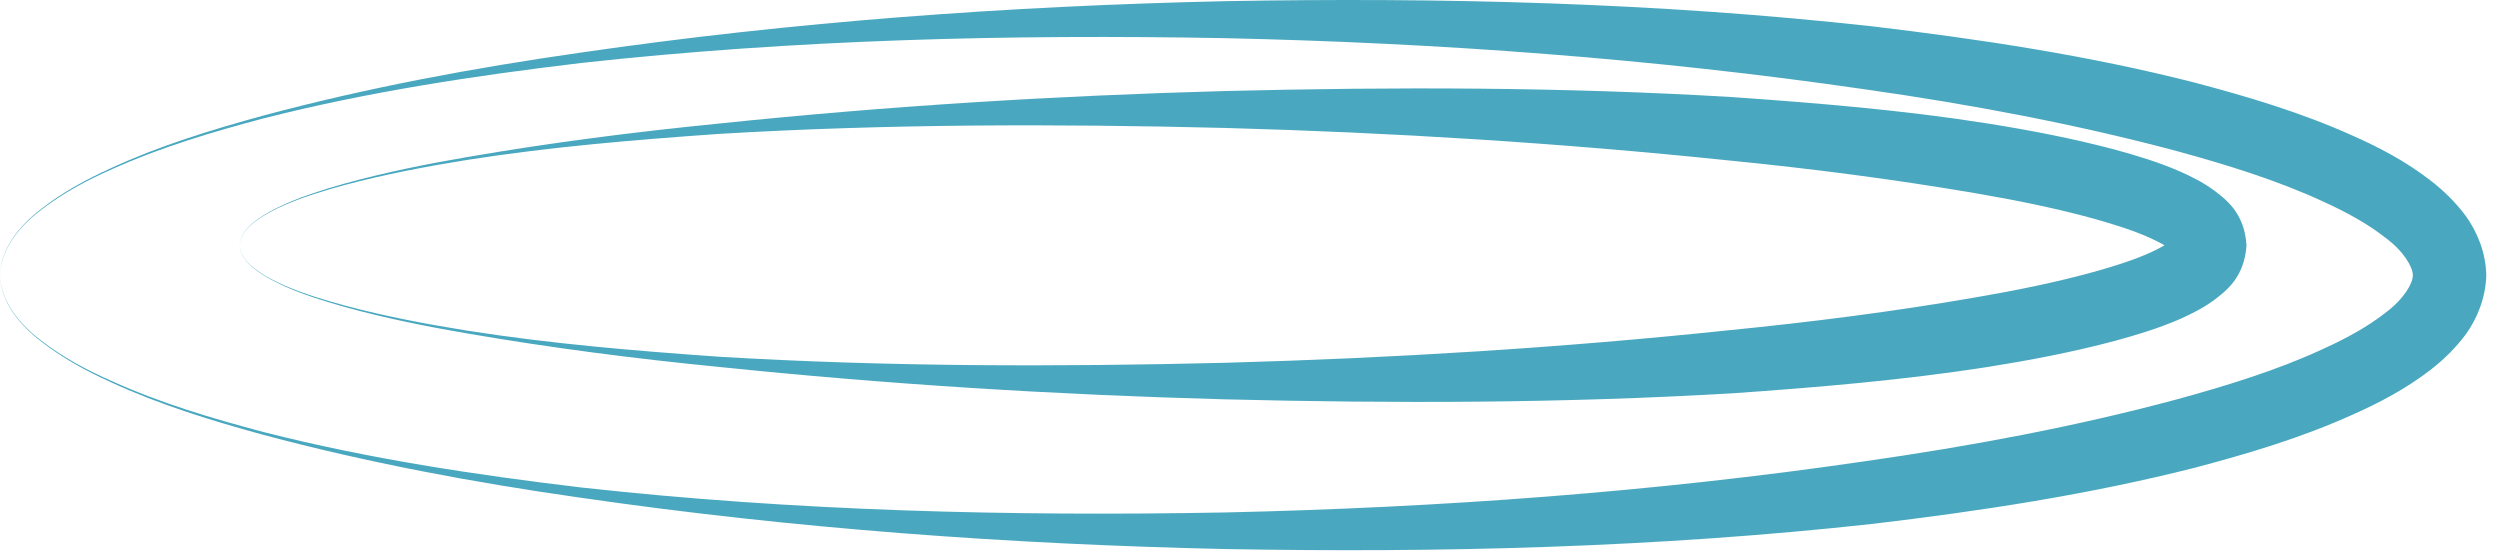
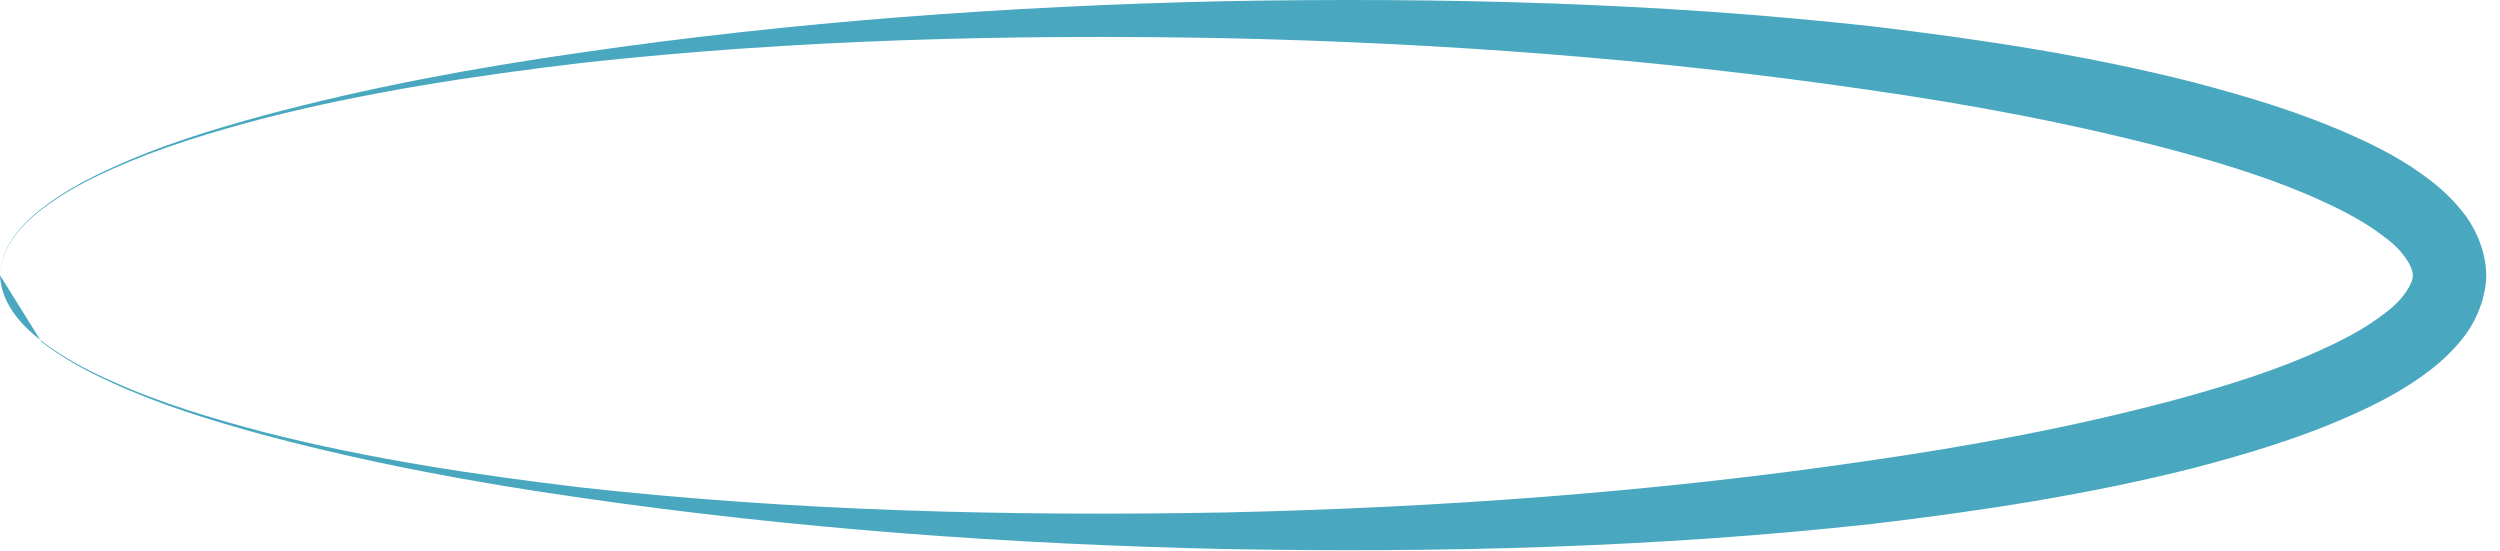
<svg xmlns="http://www.w3.org/2000/svg" width="68" height="15" viewBox="0 0 68 15" fill="none">
-   <path d="M6.52 6.672C6.531 6.376 6.757 6.144 6.985 5.982C7.215 5.809 7.475 5.681 7.733 5.56C8.259 5.325 8.809 5.154 9.36 4.997C10.467 4.69 11.594 4.462 12.726 4.269C14.988 3.878 17.267 3.588 19.552 3.361C24.122 2.884 28.715 2.601 33.315 2.476C37.913 2.362 42.523 2.364 47.135 2.642C49.439 2.804 51.747 2.993 54.053 3.357C55.208 3.541 56.36 3.76 57.523 4.069C58.105 4.229 58.687 4.4 59.289 4.661C59.595 4.8 59.899 4.942 60.233 5.186C60.512 5.406 61.05 5.768 61.105 6.672C61.047 7.574 60.512 7.934 60.232 8.156C59.899 8.398 59.595 8.541 59.289 8.681C58.687 8.941 58.104 9.113 57.522 9.273C56.36 9.582 55.207 9.8 54.053 9.984C51.747 10.342 49.439 10.536 47.135 10.697C42.522 10.97 37.913 10.977 33.315 10.862C28.715 10.738 24.123 10.454 19.552 9.98C17.267 9.756 14.988 9.462 12.726 9.073C11.594 8.88 10.467 8.653 9.36 8.345C8.809 8.188 8.259 8.018 7.735 7.784C7.475 7.662 7.215 7.534 6.985 7.361C6.757 7.2 6.531 6.968 6.52 6.672ZM6.52 6.672C6.535 6.968 6.761 7.196 6.992 7.353C7.221 7.524 7.481 7.648 7.741 7.766C8.268 7.994 8.819 8.158 9.371 8.309C10.479 8.604 11.605 8.818 12.738 8.998C15.003 9.353 17.291 9.544 19.576 9.704C24.152 9.977 28.738 9.98 33.315 9.868C37.889 9.742 42.46 9.462 46.992 8.986C49.26 8.762 51.519 8.474 53.74 8.088C54.849 7.898 55.951 7.674 57.002 7.382C57.523 7.234 58.043 7.072 58.491 6.869C58.707 6.769 58.92 6.658 59.048 6.558C59.224 6.461 59.145 6.36 59.108 6.672C59.142 6.984 59.224 6.884 59.047 6.785C58.92 6.686 58.706 6.576 58.491 6.476C58.043 6.273 57.523 6.11 57.002 5.962C55.951 5.67 54.848 5.446 53.739 5.257C51.517 4.877 49.26 4.584 46.992 4.361C42.459 3.89 37.889 3.605 33.315 3.48C28.739 3.366 24.152 3.369 19.576 3.641C17.291 3.801 15.003 3.99 12.738 4.345C11.605 4.525 10.479 4.74 9.371 5.033C8.819 5.185 8.268 5.349 7.741 5.577C7.481 5.696 7.221 5.82 6.992 5.989C6.761 6.148 6.535 6.376 6.52 6.672Z" fill="#49A8BF" />
-   <path d="M0 7.486C0.024 6.734 0.552 6.12 1.123 5.681C1.7 5.228 2.351 4.878 3.016 4.575C4.347 3.959 5.753 3.53 7.164 3.143C9.993 2.384 12.88 1.847 15.78 1.433C21.581 0.588 27.444 0.163 33.315 0.032C39.184 -0.074 45.072 0.067 50.941 0.718C53.871 1.069 56.801 1.507 59.7 2.248C61.148 2.632 62.592 3.058 64.012 3.699C64.723 4.016 65.429 4.383 66.111 4.91C66.451 5.173 66.785 5.488 67.084 5.894C67.376 6.309 67.615 6.863 67.627 7.486C67.611 8.107 67.375 8.662 67.083 9.076C66.784 9.482 66.449 9.796 66.111 10.06C65.428 10.585 64.721 10.952 64.011 11.27C62.592 11.912 61.148 12.338 59.7 12.722C56.8 13.457 53.871 13.9 50.94 14.249C45.071 14.895 39.184 15.041 33.315 14.934C27.444 14.804 21.583 14.379 15.78 13.536C12.88 13.124 9.993 12.585 7.164 11.828C5.753 11.441 4.347 11.012 3.016 10.396C2.351 10.094 1.7 9.742 1.123 9.29C0.552 8.851 0.024 8.238 0 7.486ZM0 7.486C0.031 8.236 0.561 8.843 1.135 9.274C1.713 9.722 2.364 10.066 3.031 10.361C4.364 10.964 5.772 11.382 7.183 11.755C10.017 12.477 12.916 12.914 15.816 13.26C21.628 13.903 27.481 14.046 33.315 13.939C39.147 13.808 44.975 13.387 50.72 12.547C53.591 12.137 56.444 11.607 59.209 10.863C60.584 10.486 61.955 10.064 63.197 9.487C63.82 9.206 64.415 8.877 64.889 8.503C65.389 8.133 65.636 7.696 65.629 7.486C65.632 7.276 65.389 6.839 64.888 6.47C64.415 6.096 63.82 5.767 63.197 5.486C61.953 4.908 60.583 4.486 59.209 4.109C56.444 3.372 53.591 2.836 50.72 2.429C44.975 1.593 39.147 1.167 33.315 1.038C27.481 0.93 21.628 1.072 15.816 1.712C12.916 2.058 10.019 2.495 7.184 3.216C5.772 3.59 4.364 4.007 3.031 4.609C2.364 4.905 1.713 5.251 1.135 5.697C0.561 6.128 0.031 6.735 0 7.486Z" fill="#49A8BF" />
+   <path d="M0 7.486C0.024 6.734 0.552 6.12 1.123 5.681C1.7 5.228 2.351 4.878 3.016 4.575C4.347 3.959 5.753 3.53 7.164 3.143C9.993 2.384 12.88 1.847 15.78 1.433C21.581 0.588 27.444 0.163 33.315 0.032C39.184 -0.074 45.072 0.067 50.941 0.718C53.871 1.069 56.801 1.507 59.7 2.248C61.148 2.632 62.592 3.058 64.012 3.699C64.723 4.016 65.429 4.383 66.111 4.91C66.451 5.173 66.785 5.488 67.084 5.894C67.376 6.309 67.615 6.863 67.627 7.486C67.611 8.107 67.375 8.662 67.083 9.076C66.784 9.482 66.449 9.796 66.111 10.06C65.428 10.585 64.721 10.952 64.011 11.27C62.592 11.912 61.148 12.338 59.7 12.722C56.8 13.457 53.871 13.9 50.94 14.249C45.071 14.895 39.184 15.041 33.315 14.934C27.444 14.804 21.583 14.379 15.78 13.536C12.88 13.124 9.993 12.585 7.164 11.828C5.753 11.441 4.347 11.012 3.016 10.396C2.351 10.094 1.7 9.742 1.123 9.29ZM0 7.486C0.031 8.236 0.561 8.843 1.135 9.274C1.713 9.722 2.364 10.066 3.031 10.361C4.364 10.964 5.772 11.382 7.183 11.755C10.017 12.477 12.916 12.914 15.816 13.26C21.628 13.903 27.481 14.046 33.315 13.939C39.147 13.808 44.975 13.387 50.72 12.547C53.591 12.137 56.444 11.607 59.209 10.863C60.584 10.486 61.955 10.064 63.197 9.487C63.82 9.206 64.415 8.877 64.889 8.503C65.389 8.133 65.636 7.696 65.629 7.486C65.632 7.276 65.389 6.839 64.888 6.47C64.415 6.096 63.82 5.767 63.197 5.486C61.953 4.908 60.583 4.486 59.209 4.109C56.444 3.372 53.591 2.836 50.72 2.429C44.975 1.593 39.147 1.167 33.315 1.038C27.481 0.93 21.628 1.072 15.816 1.712C12.916 2.058 10.019 2.495 7.184 3.216C5.772 3.59 4.364 4.007 3.031 4.609C2.364 4.905 1.713 5.251 1.135 5.697C0.561 6.128 0.031 6.735 0 7.486Z" fill="#49A8BF" />
</svg>